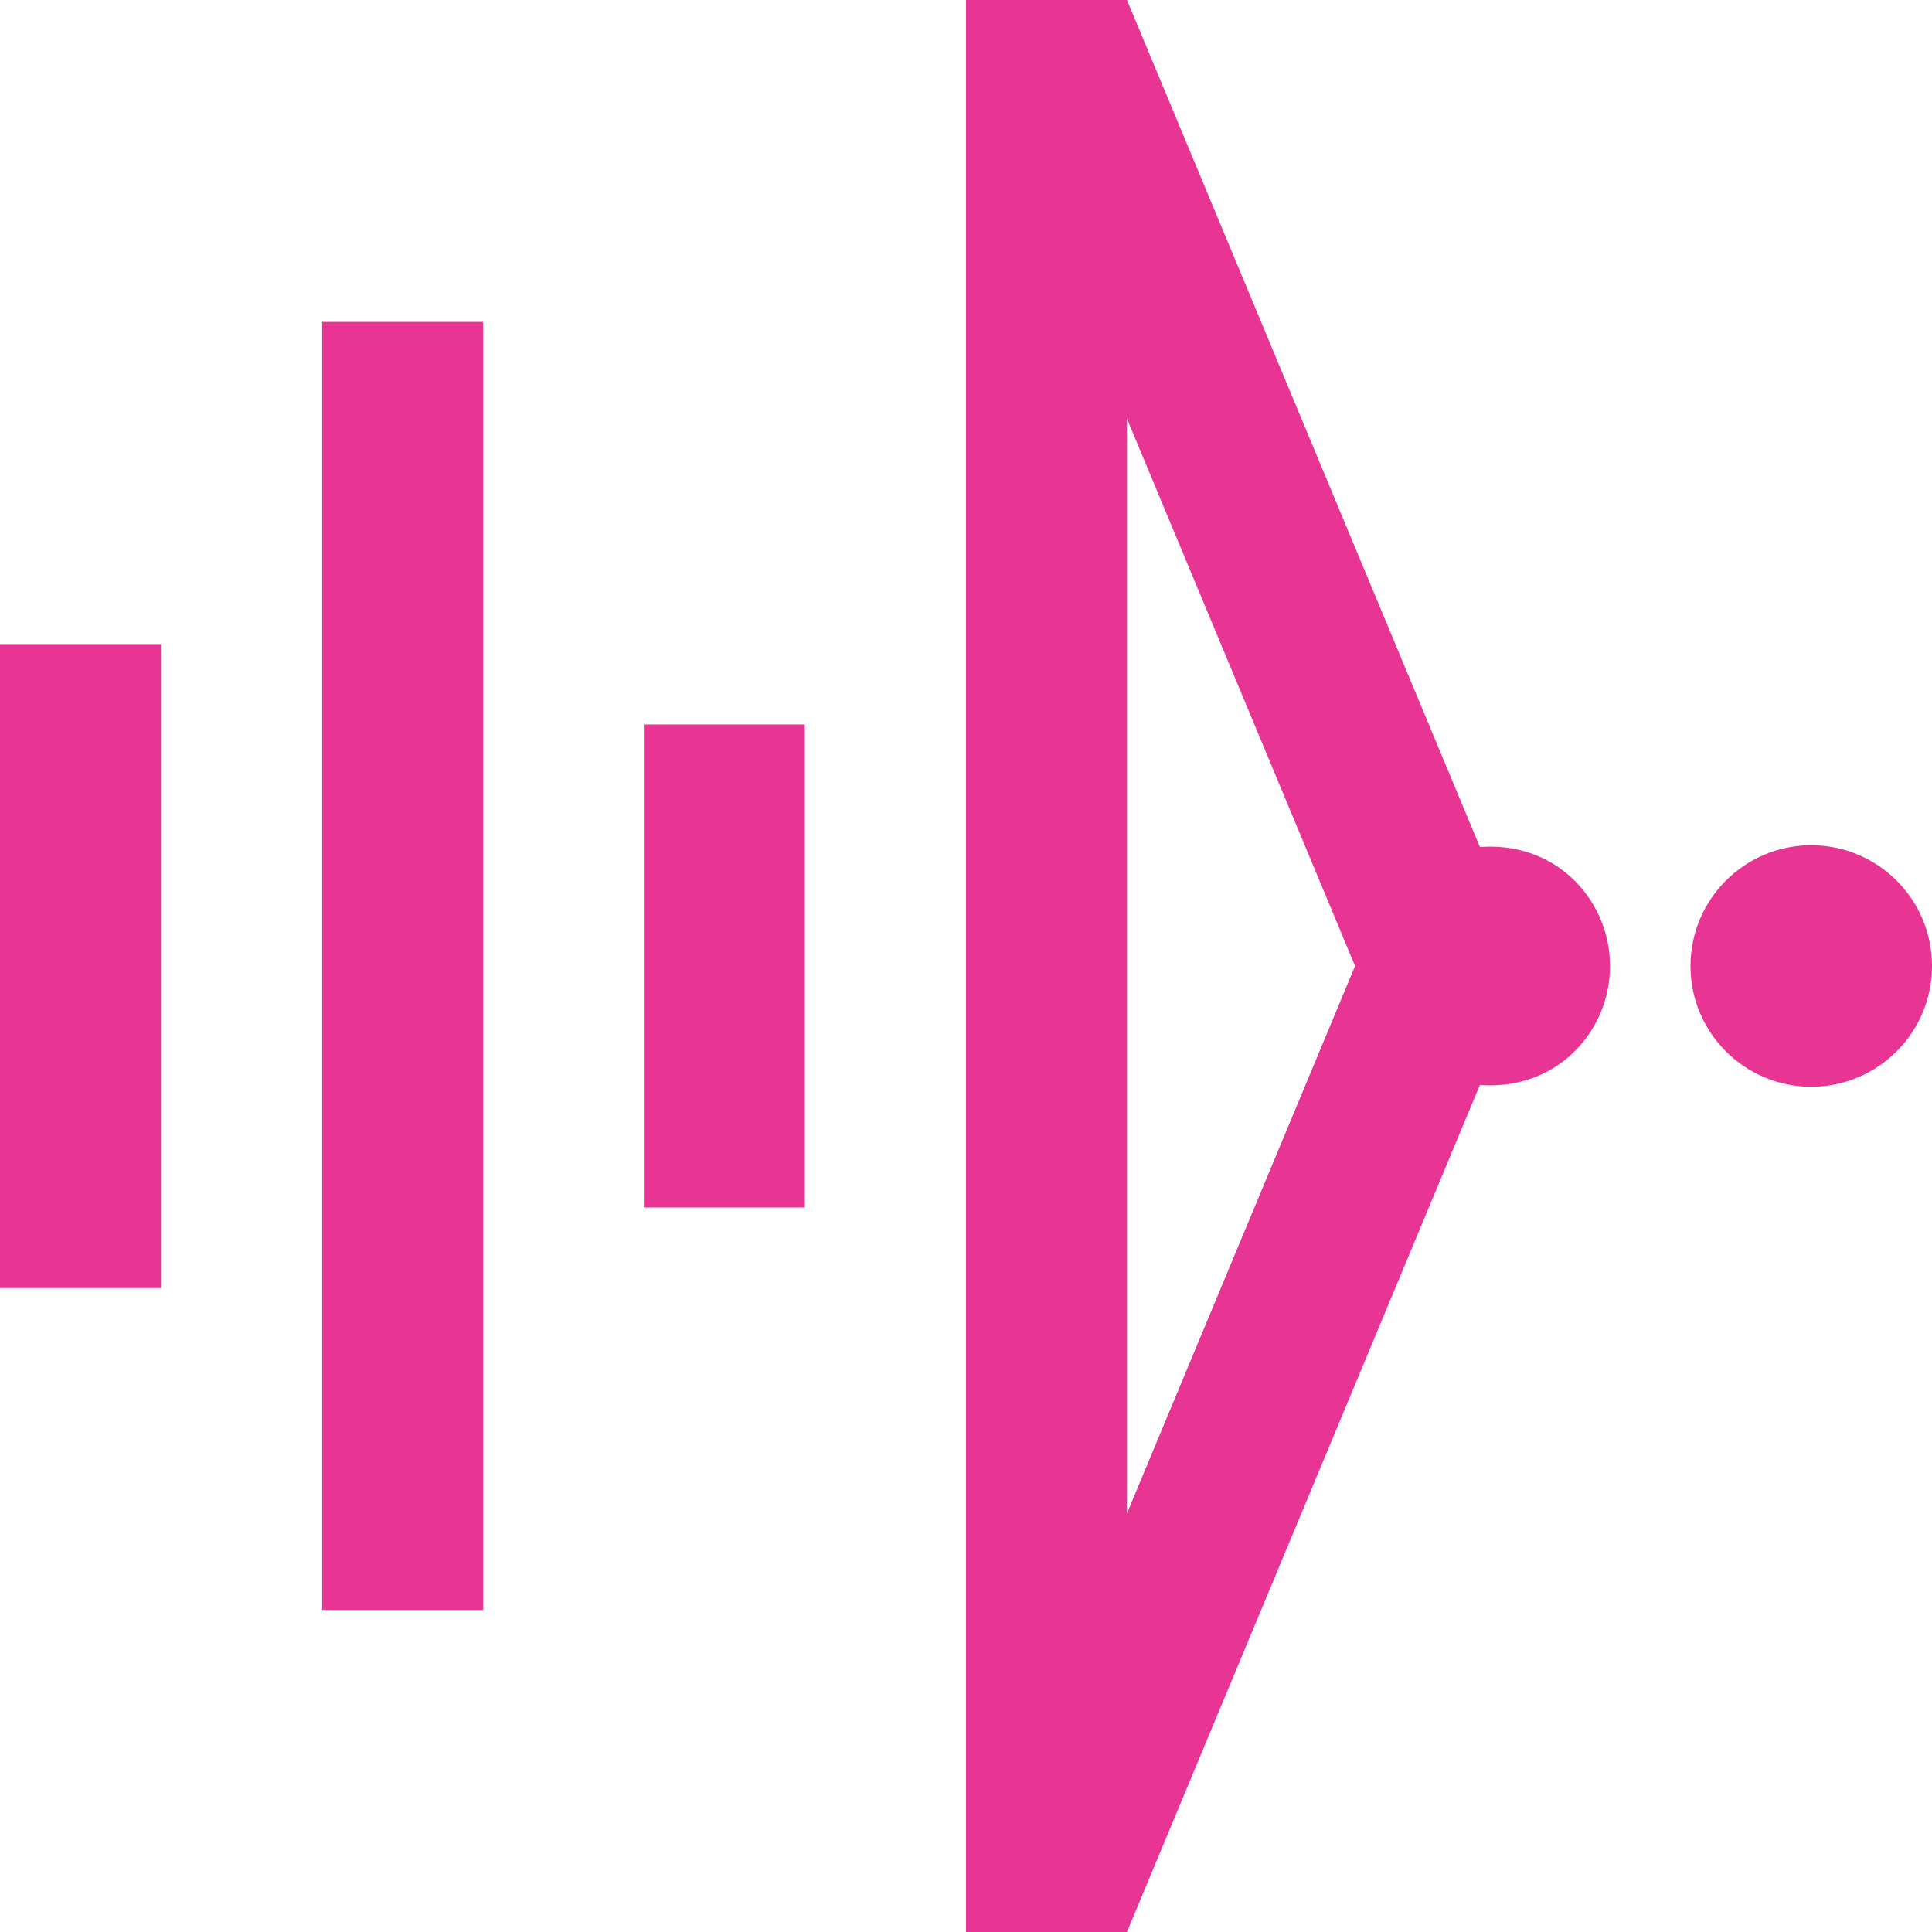
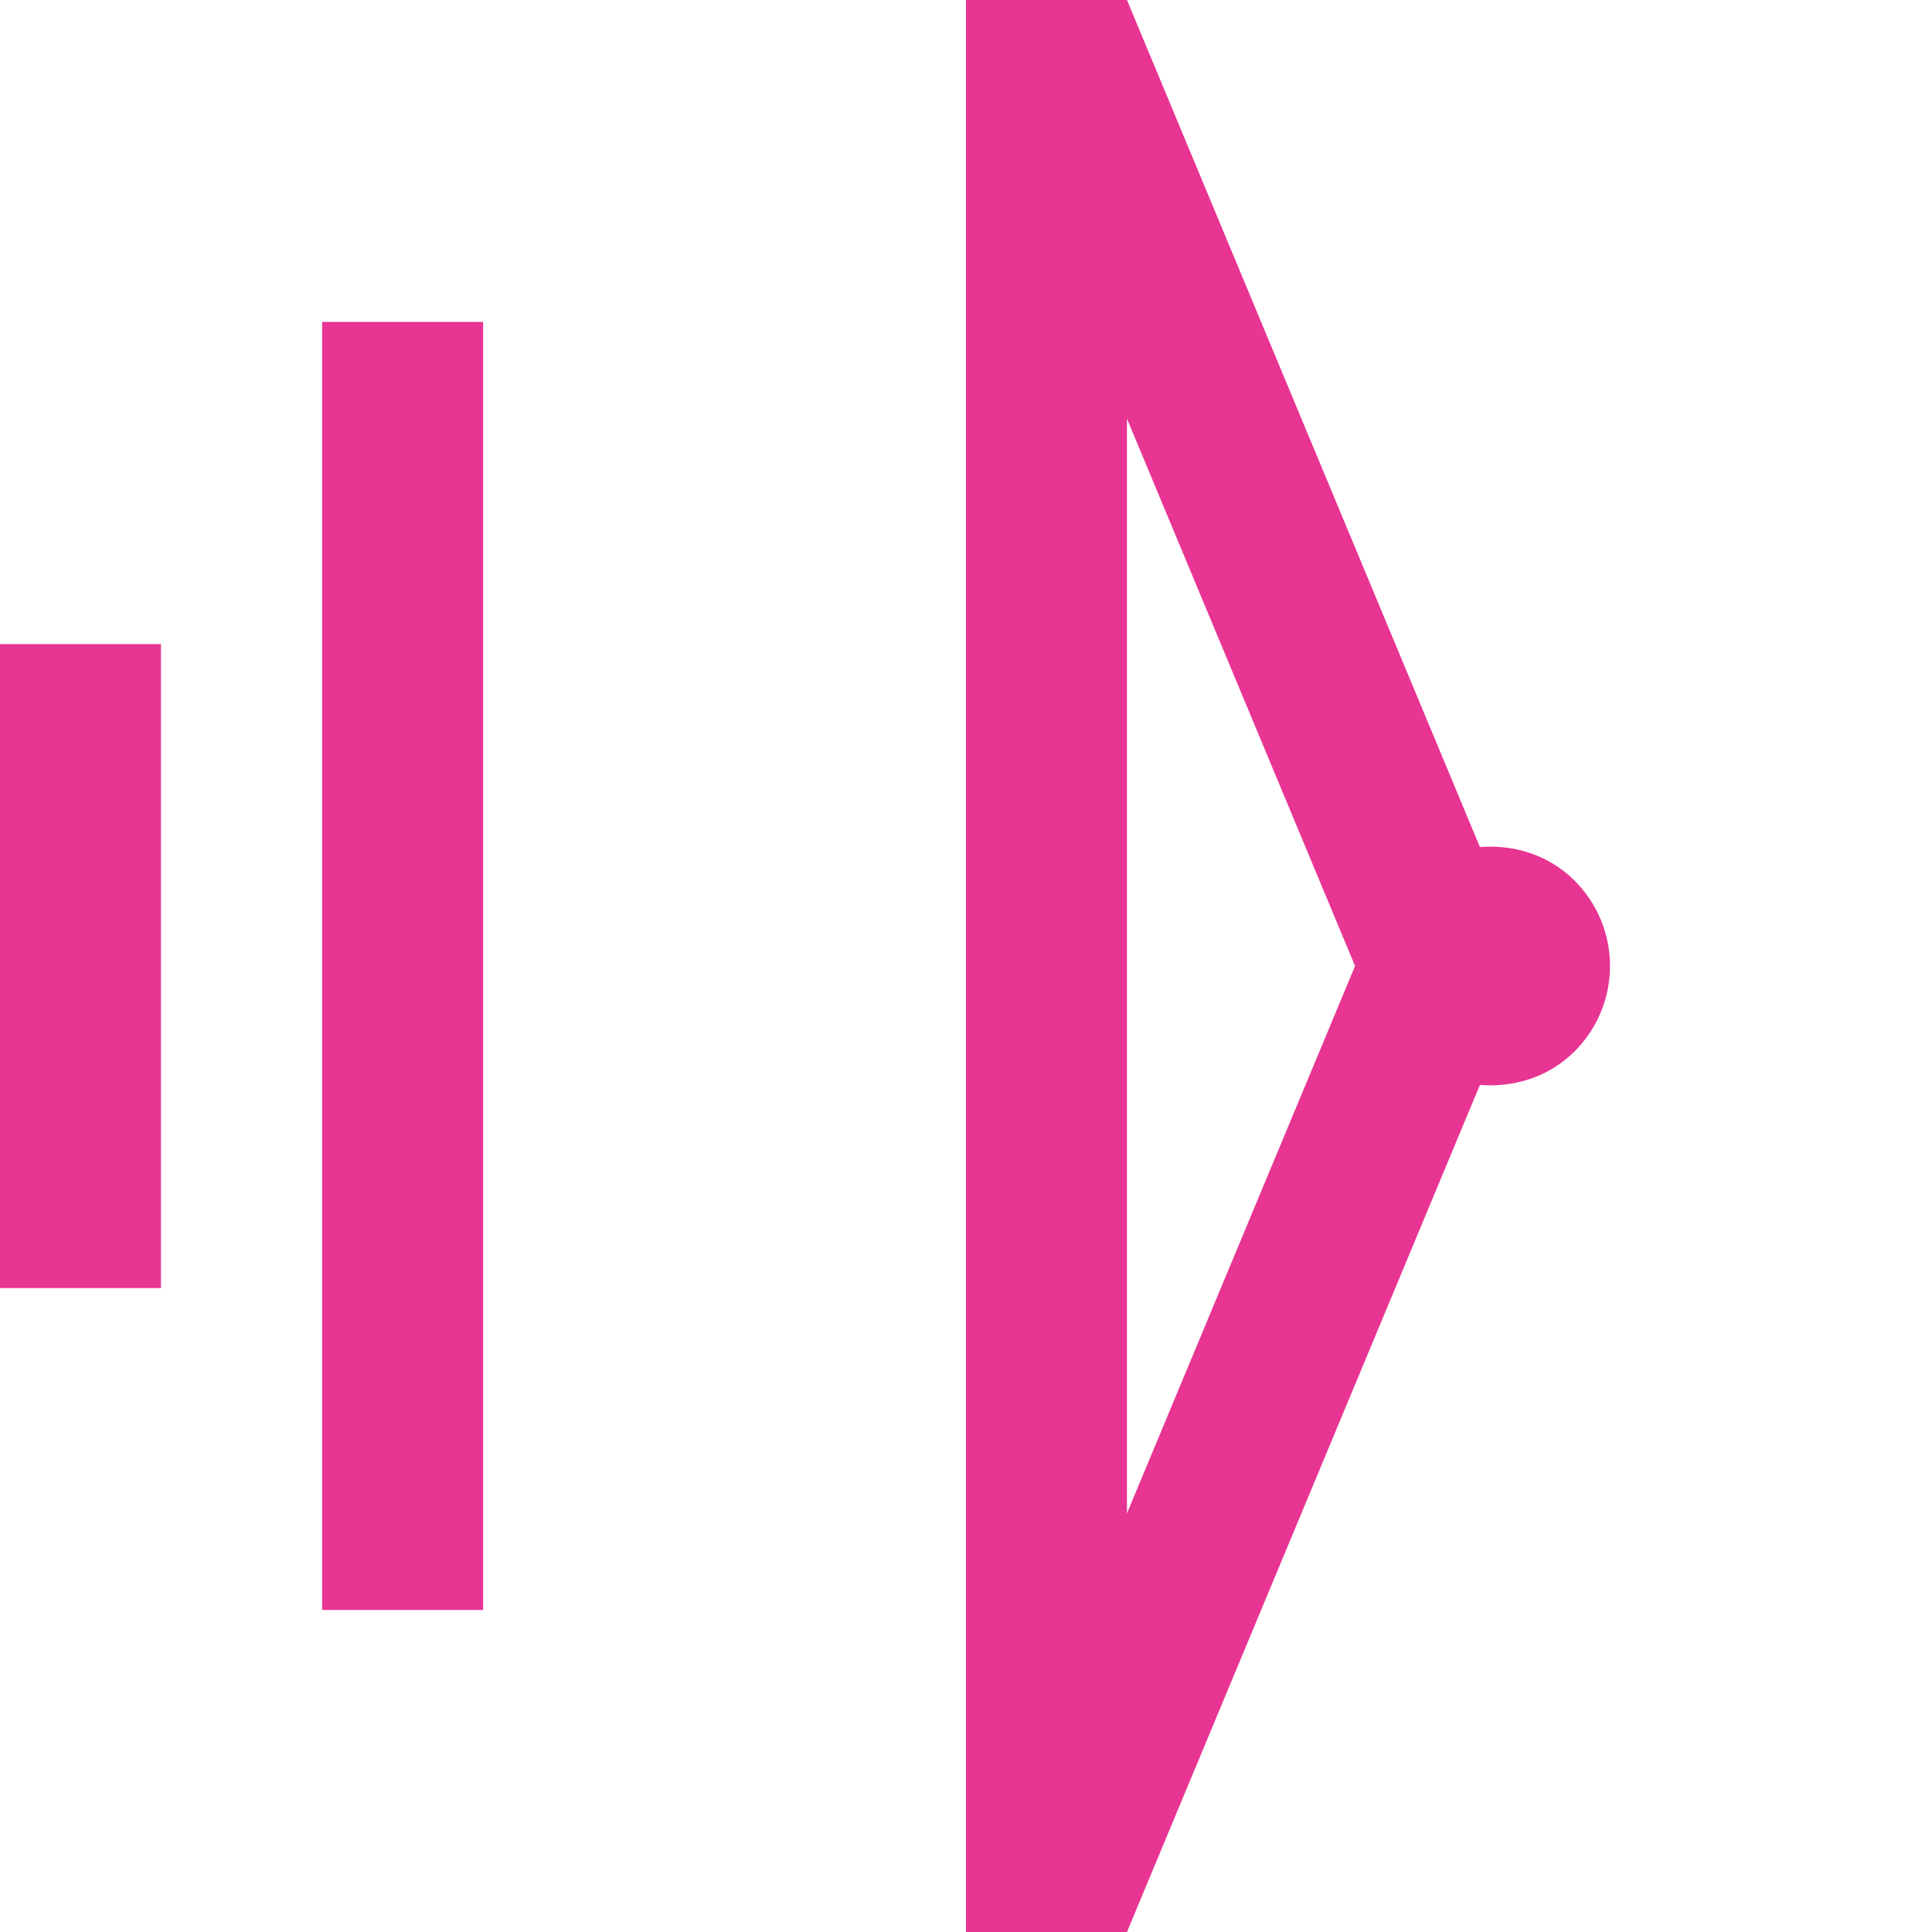
<svg xmlns="http://www.w3.org/2000/svg" fill="none" height="16" viewBox="0 0 16 16" width="16">
  <clipPath id="a">
    <path d="m0 0h16v16h-16z" />
  </clipPath>
  <g clip-path="url(#a)" fill="#e83492">
-     <path d="m15 9c.552 0 1-.448 1-1s-.448-1-1-1-1 .448-1 1 .448 1 1 1z" />
    <path d="m1.333 5.334h-1.333v5.333h1.333z" />
    <path d="m4.001 2.666h-1.333v10.667h1.333z" />
-     <path d="m6.665 6h-1.333v4h1.333z" />
    <path d="m13.04 7.293c-.216-.215-.503-.3-.784-.278l-2.923-7.015h-1.333v16h1.333l2.923-7.015c.281.022.568-.063.784-.278.391-.391.391-1.023 0-1.414zm-3.707 5.24v-9.066l1.889 4.533z" />
  </g>
</svg>